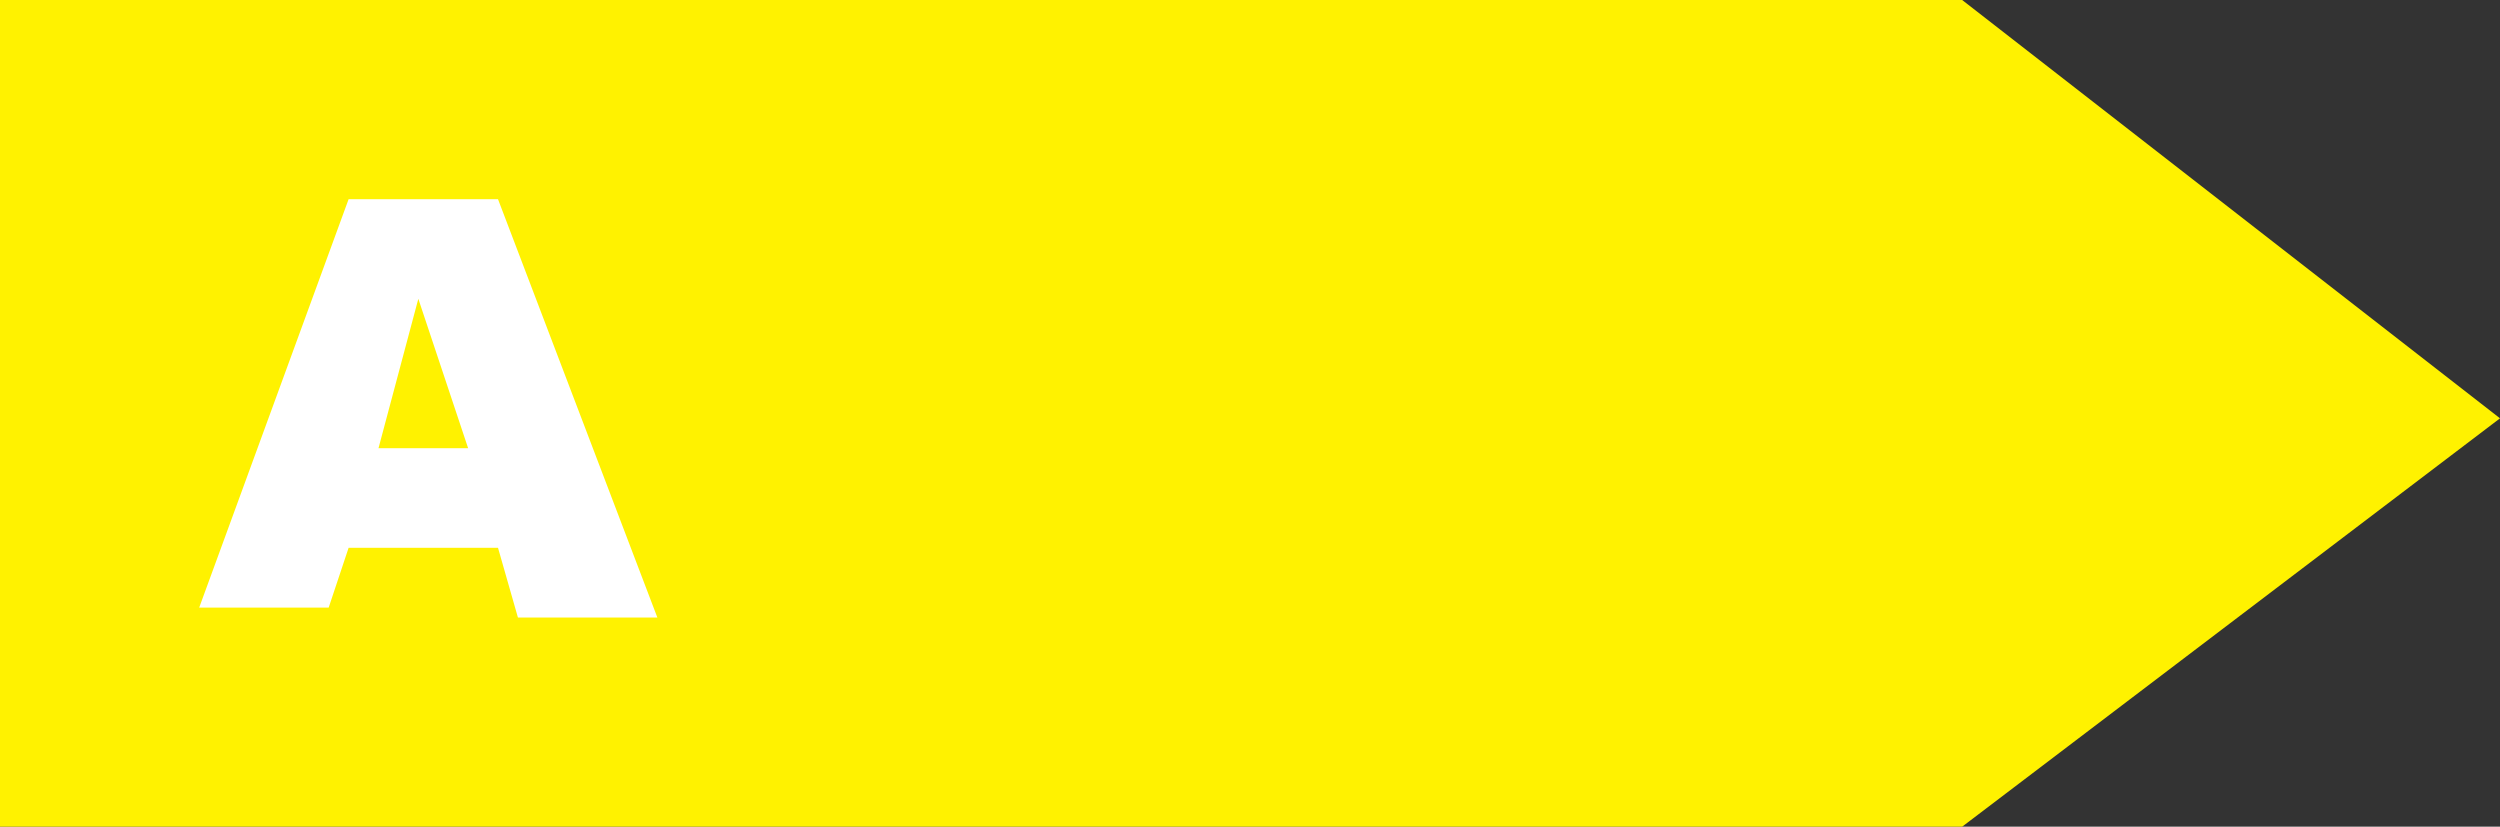
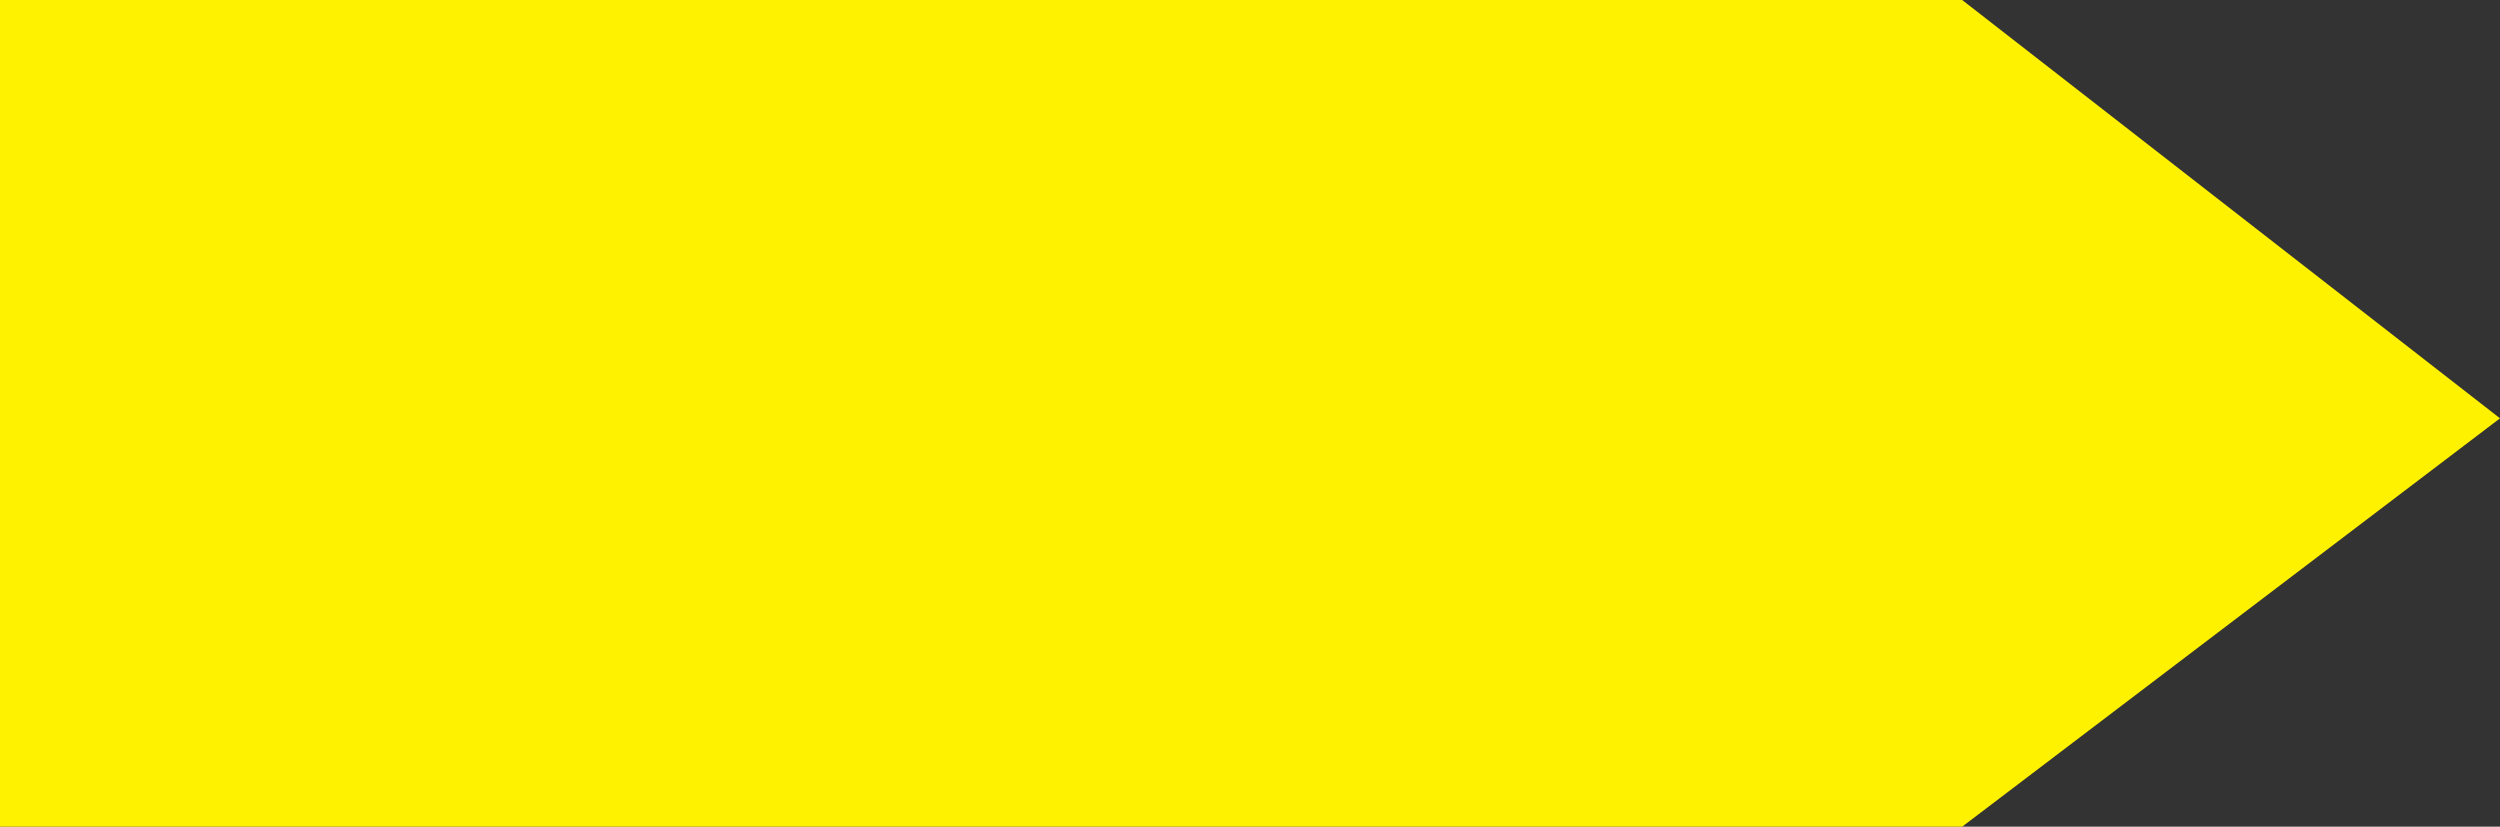
<svg xmlns="http://www.w3.org/2000/svg" id="Layer_1" viewBox="0 0 25.1 8.3">
  <rect x="0" y="0" width="25.1" height="8.3" fill="#333333" stroke="none" />
  <style>.st0{fill:#fff200}.st1{fill:#fff}</style>
  <path class="st0" d="M0 0v8.3h19.7l5.4-4.1L19.7 0H0z" />
-   <path class="st1" d="M5 5.5H3.5l-.2.6H2L3.5 2H5l1.6 4.2H5.2L5 5.5zm-.3-1L4.2 3l-.4 1.5h.9z" />
</svg>